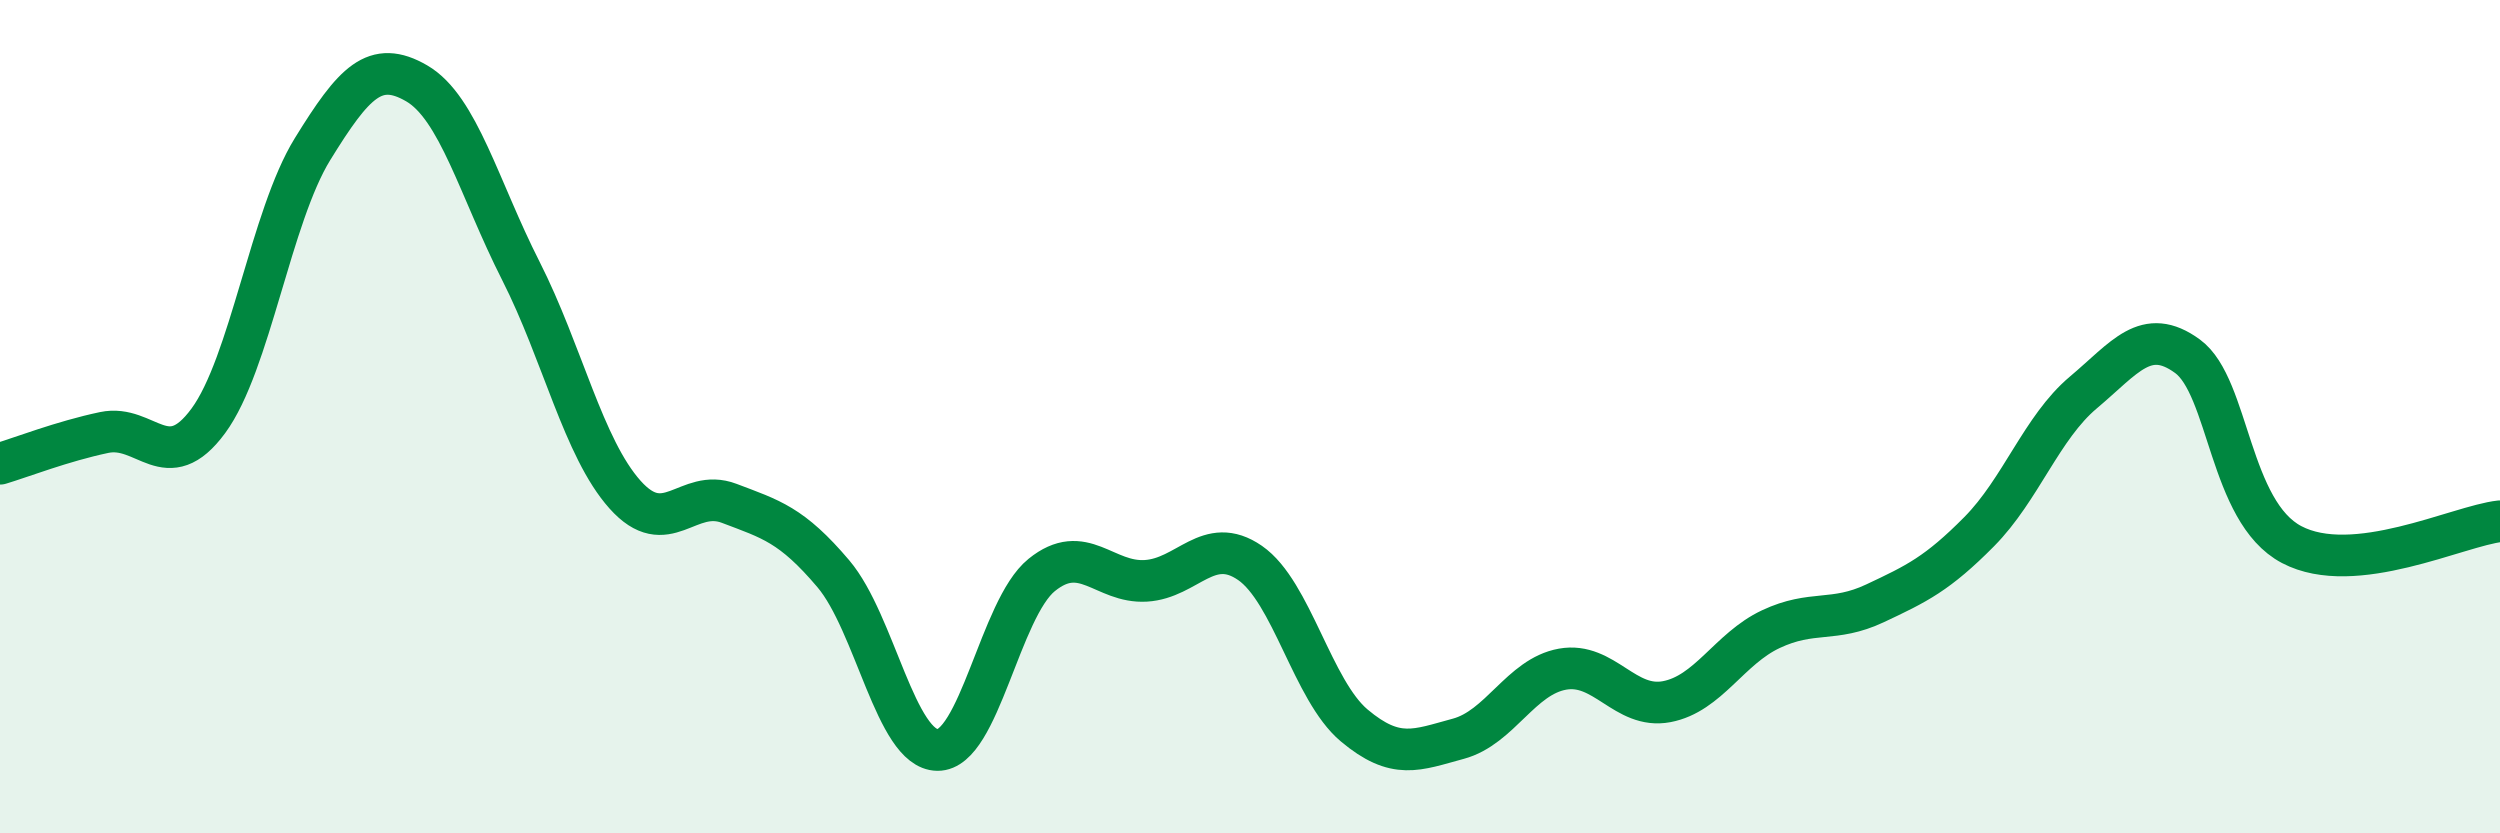
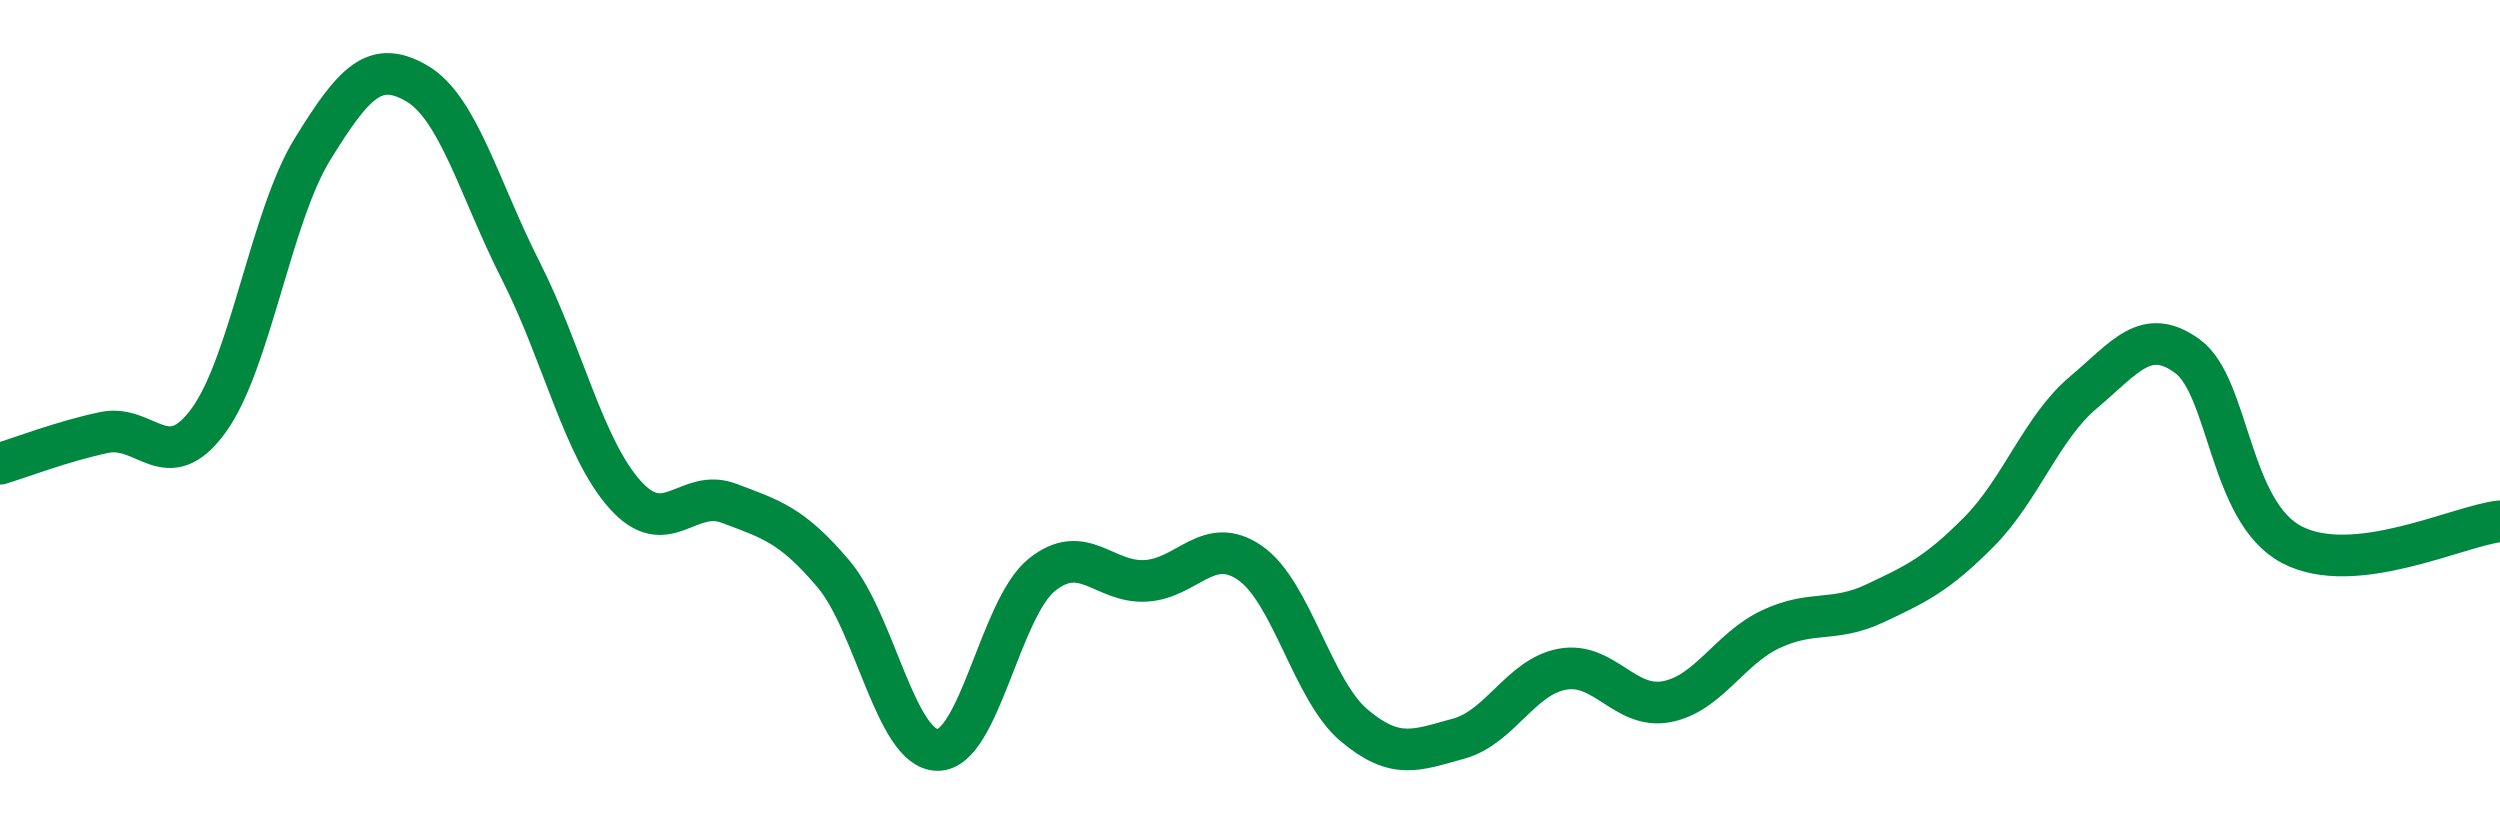
<svg xmlns="http://www.w3.org/2000/svg" width="60" height="20" viewBox="0 0 60 20">
-   <path d="M 0,11.13 C 0.5,10.98 1.5,10.59 2.5,10.38 C 3.5,10.17 4,11.46 5,10.1 C 6,8.74 6.5,5.2 7.5,3.58 C 8.5,1.96 9,1.42 10,2 C 11,2.58 11.5,4.53 12.5,6.5 C 13.5,8.47 14,10.75 15,11.87 C 16,12.99 16.5,11.7 17.5,12.08 C 18.5,12.46 19,12.59 20,13.77 C 21,14.95 21.5,17.99 22.5,18 C 23.5,18.01 24,14.61 25,13.8 C 26,12.99 26.5,14 27.5,13.94 C 28.5,13.88 29,12.82 30,13.51 C 31,14.2 31.5,16.57 32.5,17.41 C 33.5,18.25 34,18 35,17.73 C 36,17.46 36.5,16.24 37.5,16.06 C 38.5,15.88 39,17.03 40,16.84 C 41,16.65 41.5,15.57 42.5,15.1 C 43.5,14.63 44,14.95 45,14.48 C 46,14.01 46.5,13.77 47.5,12.76 C 48.5,11.75 49,10.26 50,9.42 C 51,8.58 51.5,7.82 52.5,8.55 C 53.5,9.28 53.5,12.28 55,13.07 C 56.5,13.86 59,12.62 60,12.51L60 20L0 20Z" fill="#008740" opacity="0.1" stroke-linecap="round" stroke-linejoin="round" />
  <path d="M 0,11.13 C 0.5,10.98 1.5,10.59 2.5,10.38 C 3.5,10.17 4,11.46 5,10.1 C 6,8.74 6.5,5.2 7.5,3.58 C 8.5,1.96 9,1.42 10,2 C 11,2.58 11.5,4.53 12.5,6.5 C 13.5,8.47 14,10.75 15,11.87 C 16,12.99 16.5,11.7 17.5,12.08 C 18.5,12.46 19,12.59 20,13.77 C 21,14.95 21.5,17.99 22.5,18 C 23.5,18.01 24,14.61 25,13.8 C 26,12.99 26.5,14 27.5,13.94 C 28.5,13.88 29,12.82 30,13.51 C 31,14.2 31.5,16.57 32.5,17.41 C 33.5,18.25 34,18 35,17.73 C 36,17.46 36.5,16.24 37.5,16.06 C 38.5,15.88 39,17.03 40,16.84 C 41,16.65 41.5,15.57 42.5,15.1 C 43.5,14.63 44,14.95 45,14.48 C 46,14.01 46.5,13.77 47.5,12.76 C 48.5,11.75 49,10.26 50,9.42 C 51,8.58 51.5,7.82 52.5,8.55 C 53.5,9.28 53.5,12.28 55,13.07 C 56.5,13.86 59,12.62 60,12.51" stroke="#008740" stroke-width="1" fill="none" stroke-linecap="round" stroke-linejoin="round" />
</svg>